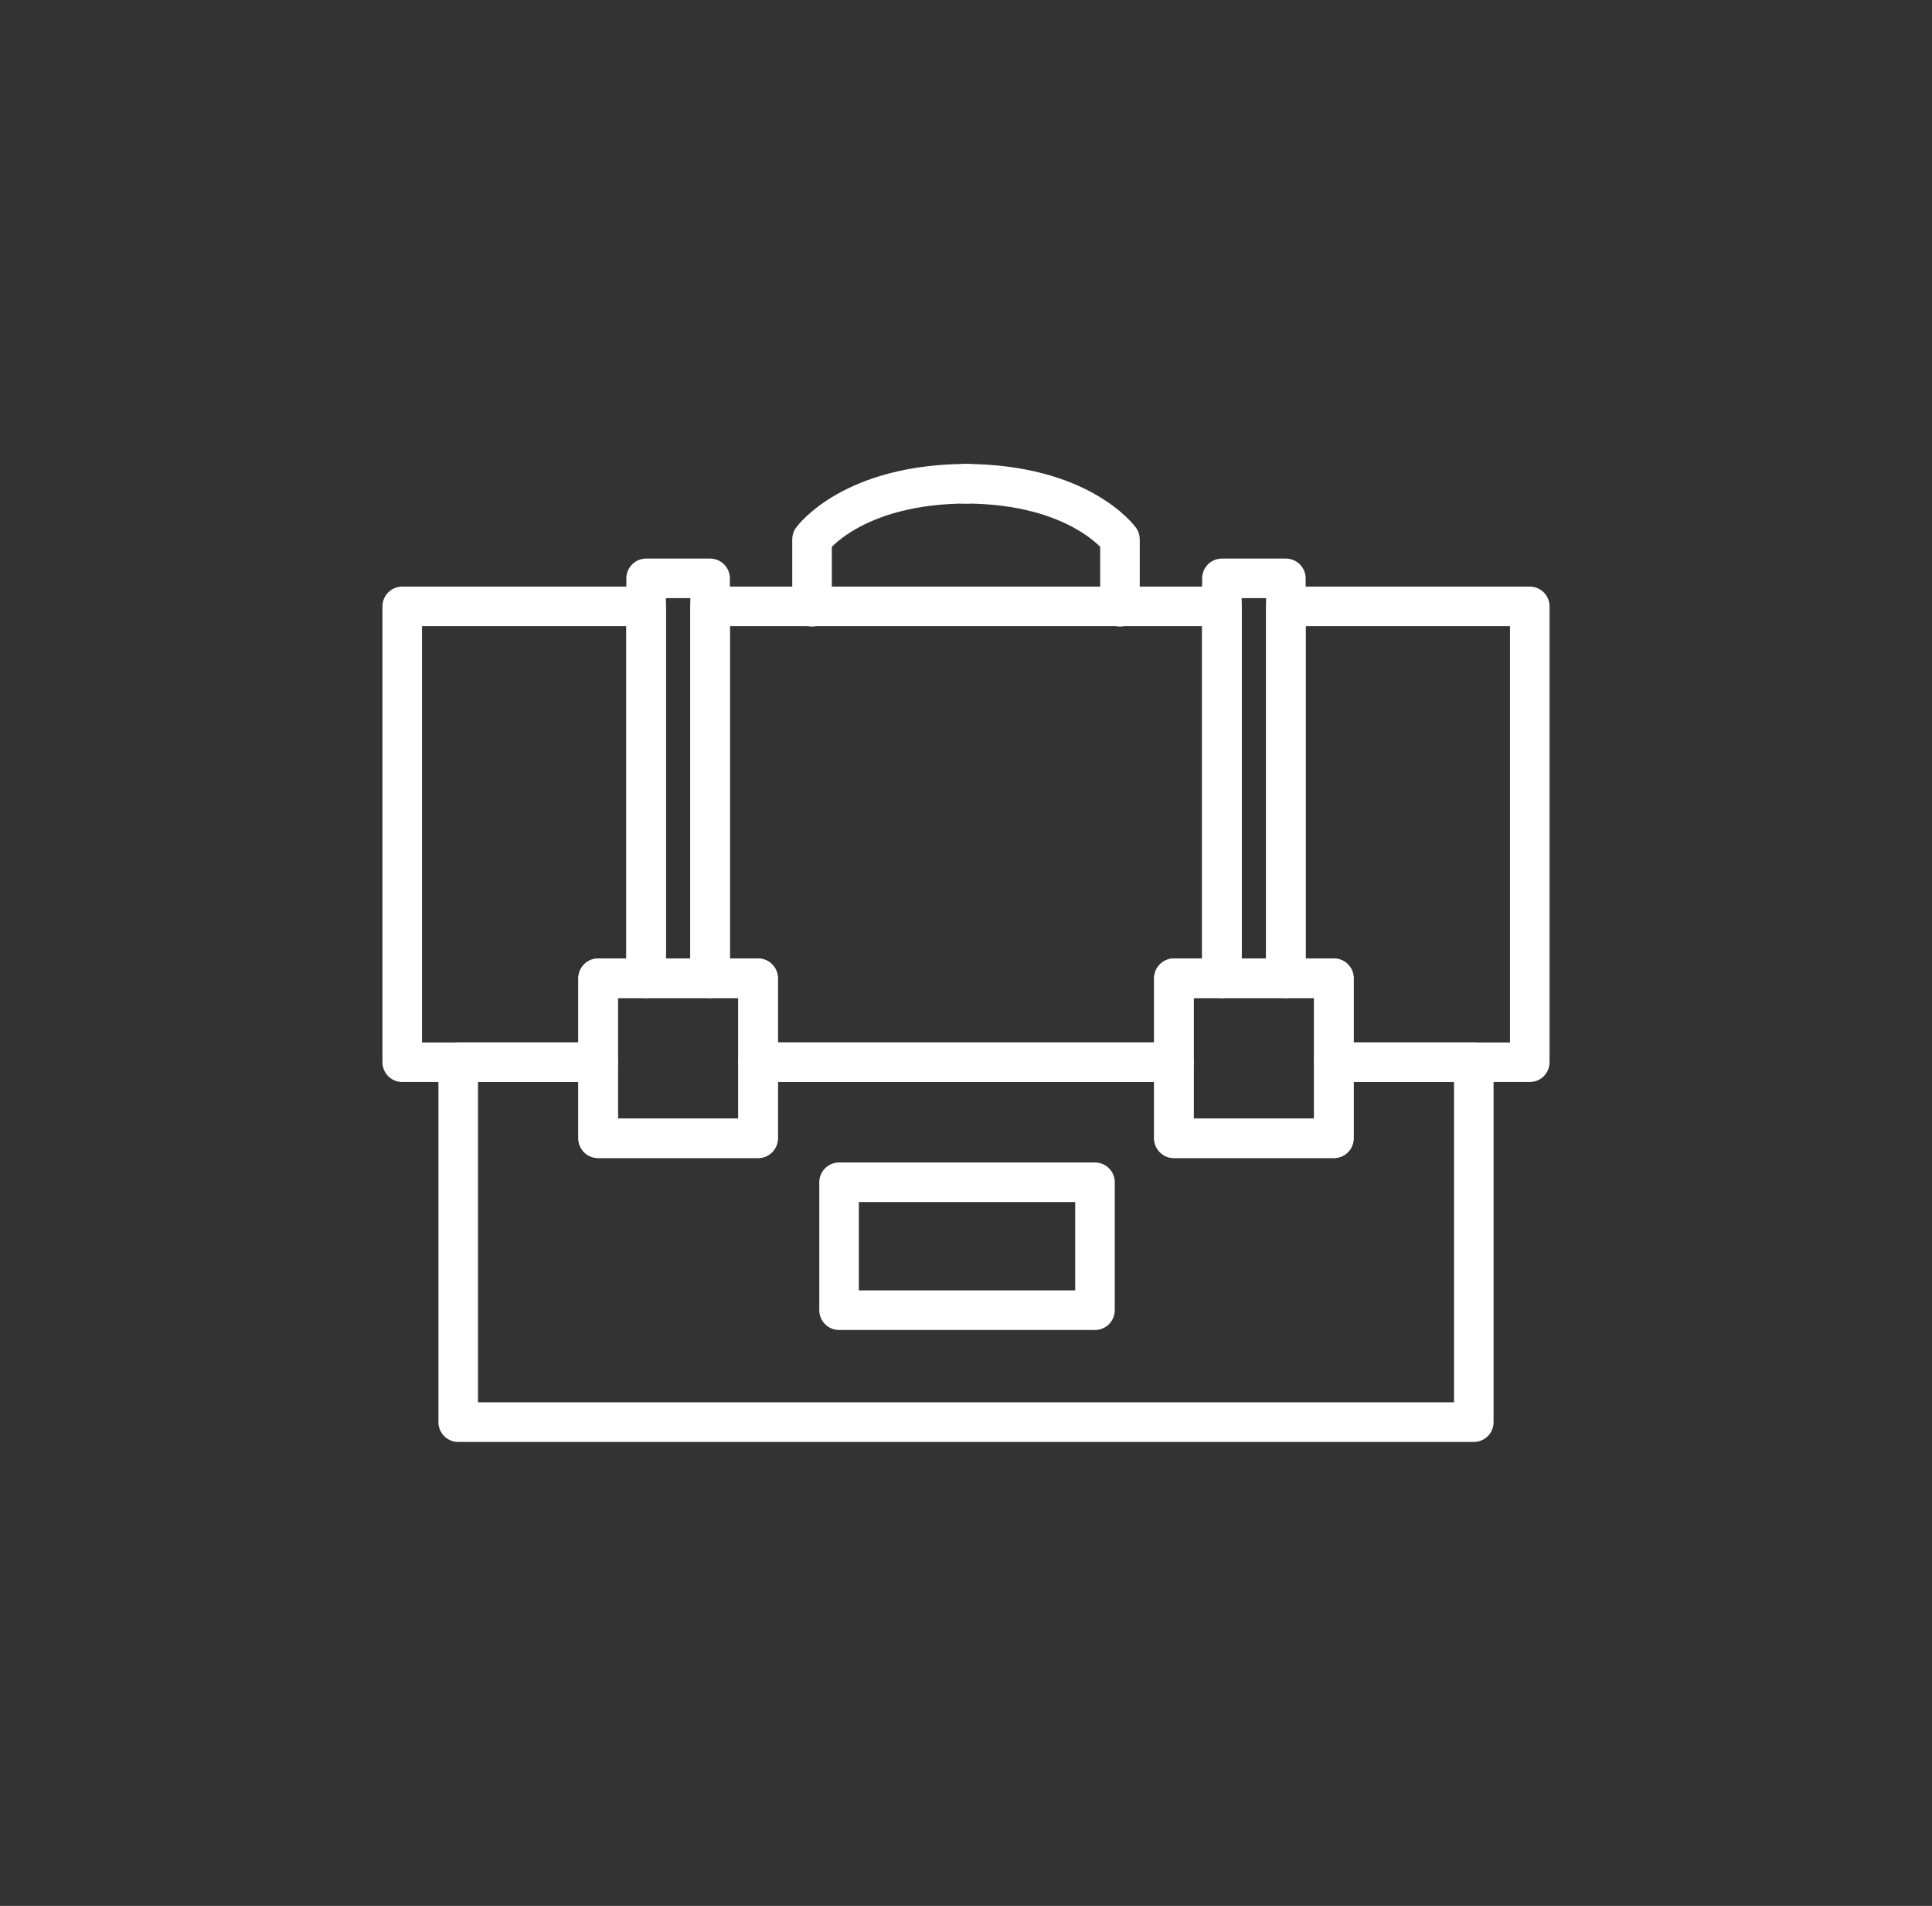
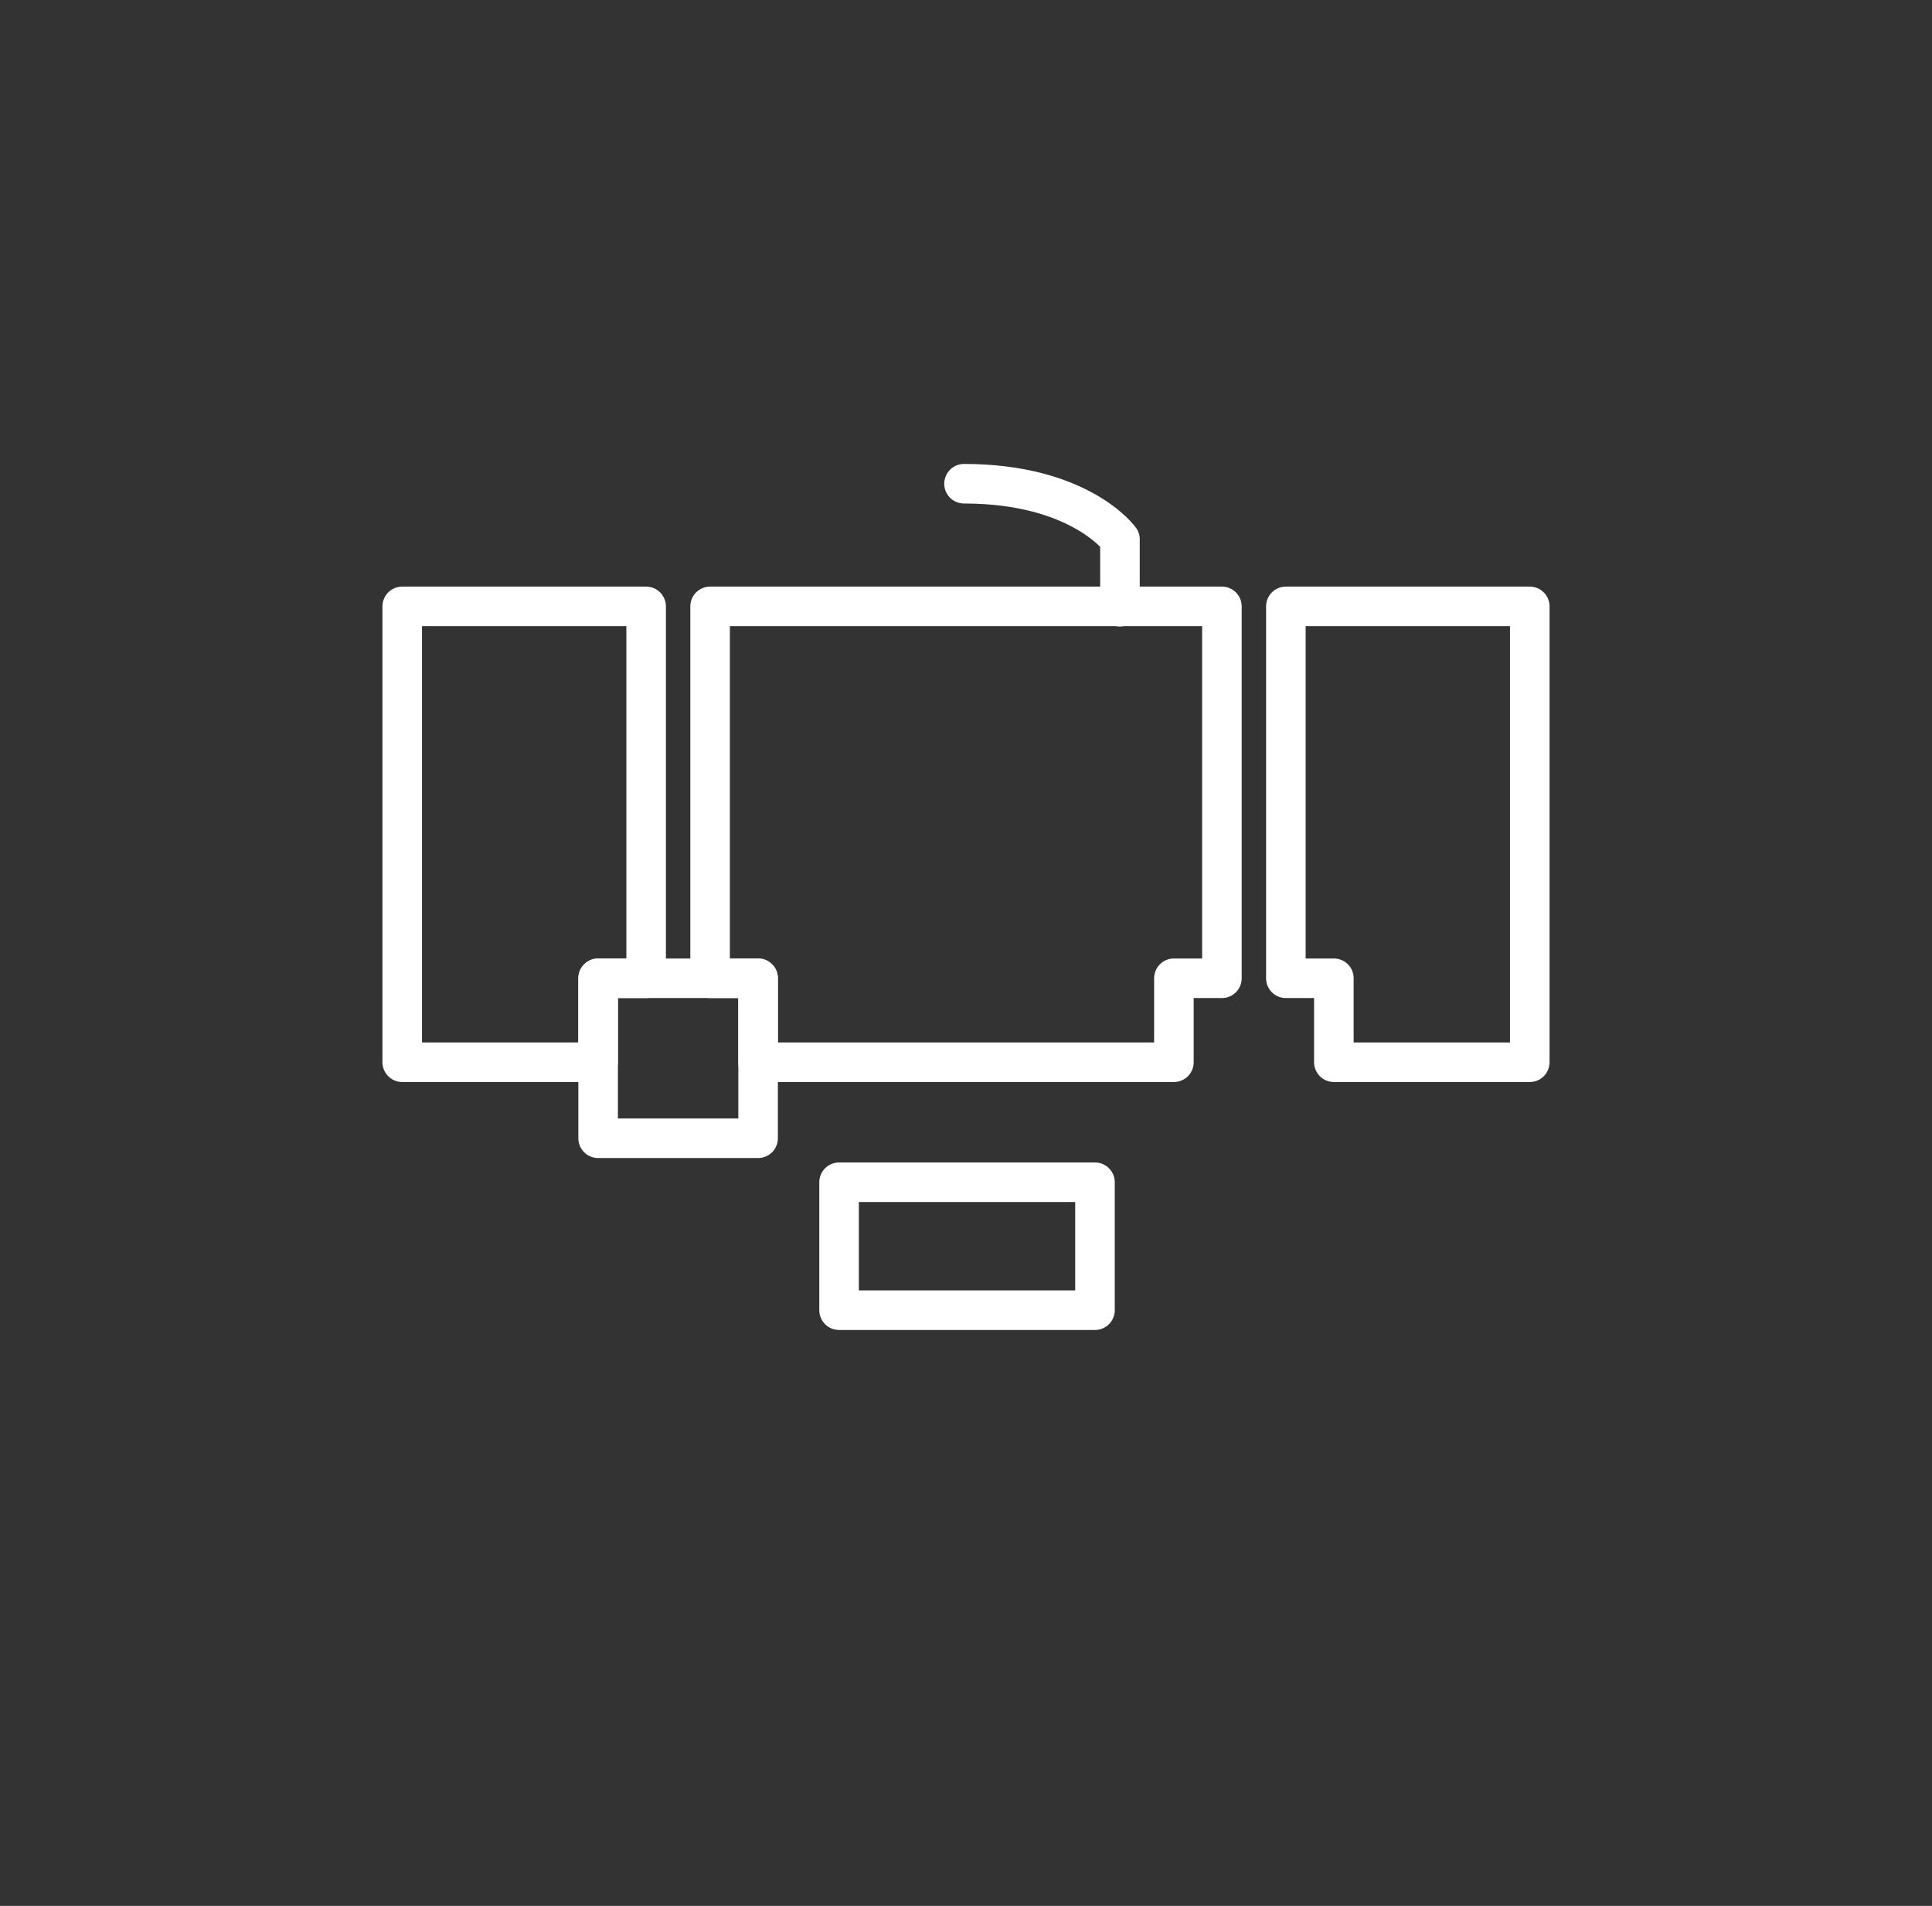
<svg xmlns="http://www.w3.org/2000/svg" id="Calque_2" data-name="Calque 2" viewBox="0 0 293 289">
  <rect x="0" y="0" width="293" height="289" fill="#333333" stroke="none" />
  <defs>
    <style>.cls-1{fill:none;stroke:#fff;stroke-linecap:round;stroke-linejoin:round;stroke-width:6px;}</style>
  </defs>
-   <path class="cls-1" d="M123.15,92V81.78s6.07-8.43,23.65-8.43" />
  <path class="cls-1" d="M169.85,92V81.78s-6.07-8.43-23.65-8.43" />
  <polygon class="cls-1" points="61 91.95 97.99 91.95 97.99 148.34 90.71 148.34 90.71 161.07 61 161.07 61 91.95" />
  <polygon class="cls-1" points="185.31 91.95 185.31 148.34 178.03 148.34 178.03 161.07 114.97 161.07 114.97 148.34 107.69 148.34 107.69 91.95 185.31 91.95" />
  <polygon class="cls-1" points="232 91.95 232 161.07 202.29 161.07 202.29 148.34 195.01 148.34 195.01 91.95 232 91.95" />
-   <polygon class="cls-1" points="223.51 161.07 223.51 215.65 69.49 215.65 69.49 161.07 90.71 161.07 90.71 172.6 114.97 172.6 114.97 161.07 178.03 161.07 178.03 172.6 202.29 172.6 202.29 161.07 223.51 161.07" />
-   <rect class="cls-1" x="97.99" y="87.7" width="9.7" height="60.64" />
-   <rect class="cls-1" x="185.31" y="87.7" width="9.7" height="60.64" />
  <rect class="cls-1" x="127.25" y="179.27" width="38.81" height="19.4" />
  <rect class="cls-1" x="90.71" y="148.34" width="24.26" height="24.26" />
-   <rect class="cls-1" x="178.03" y="148.34" width="24.26" height="24.26" />
</svg>